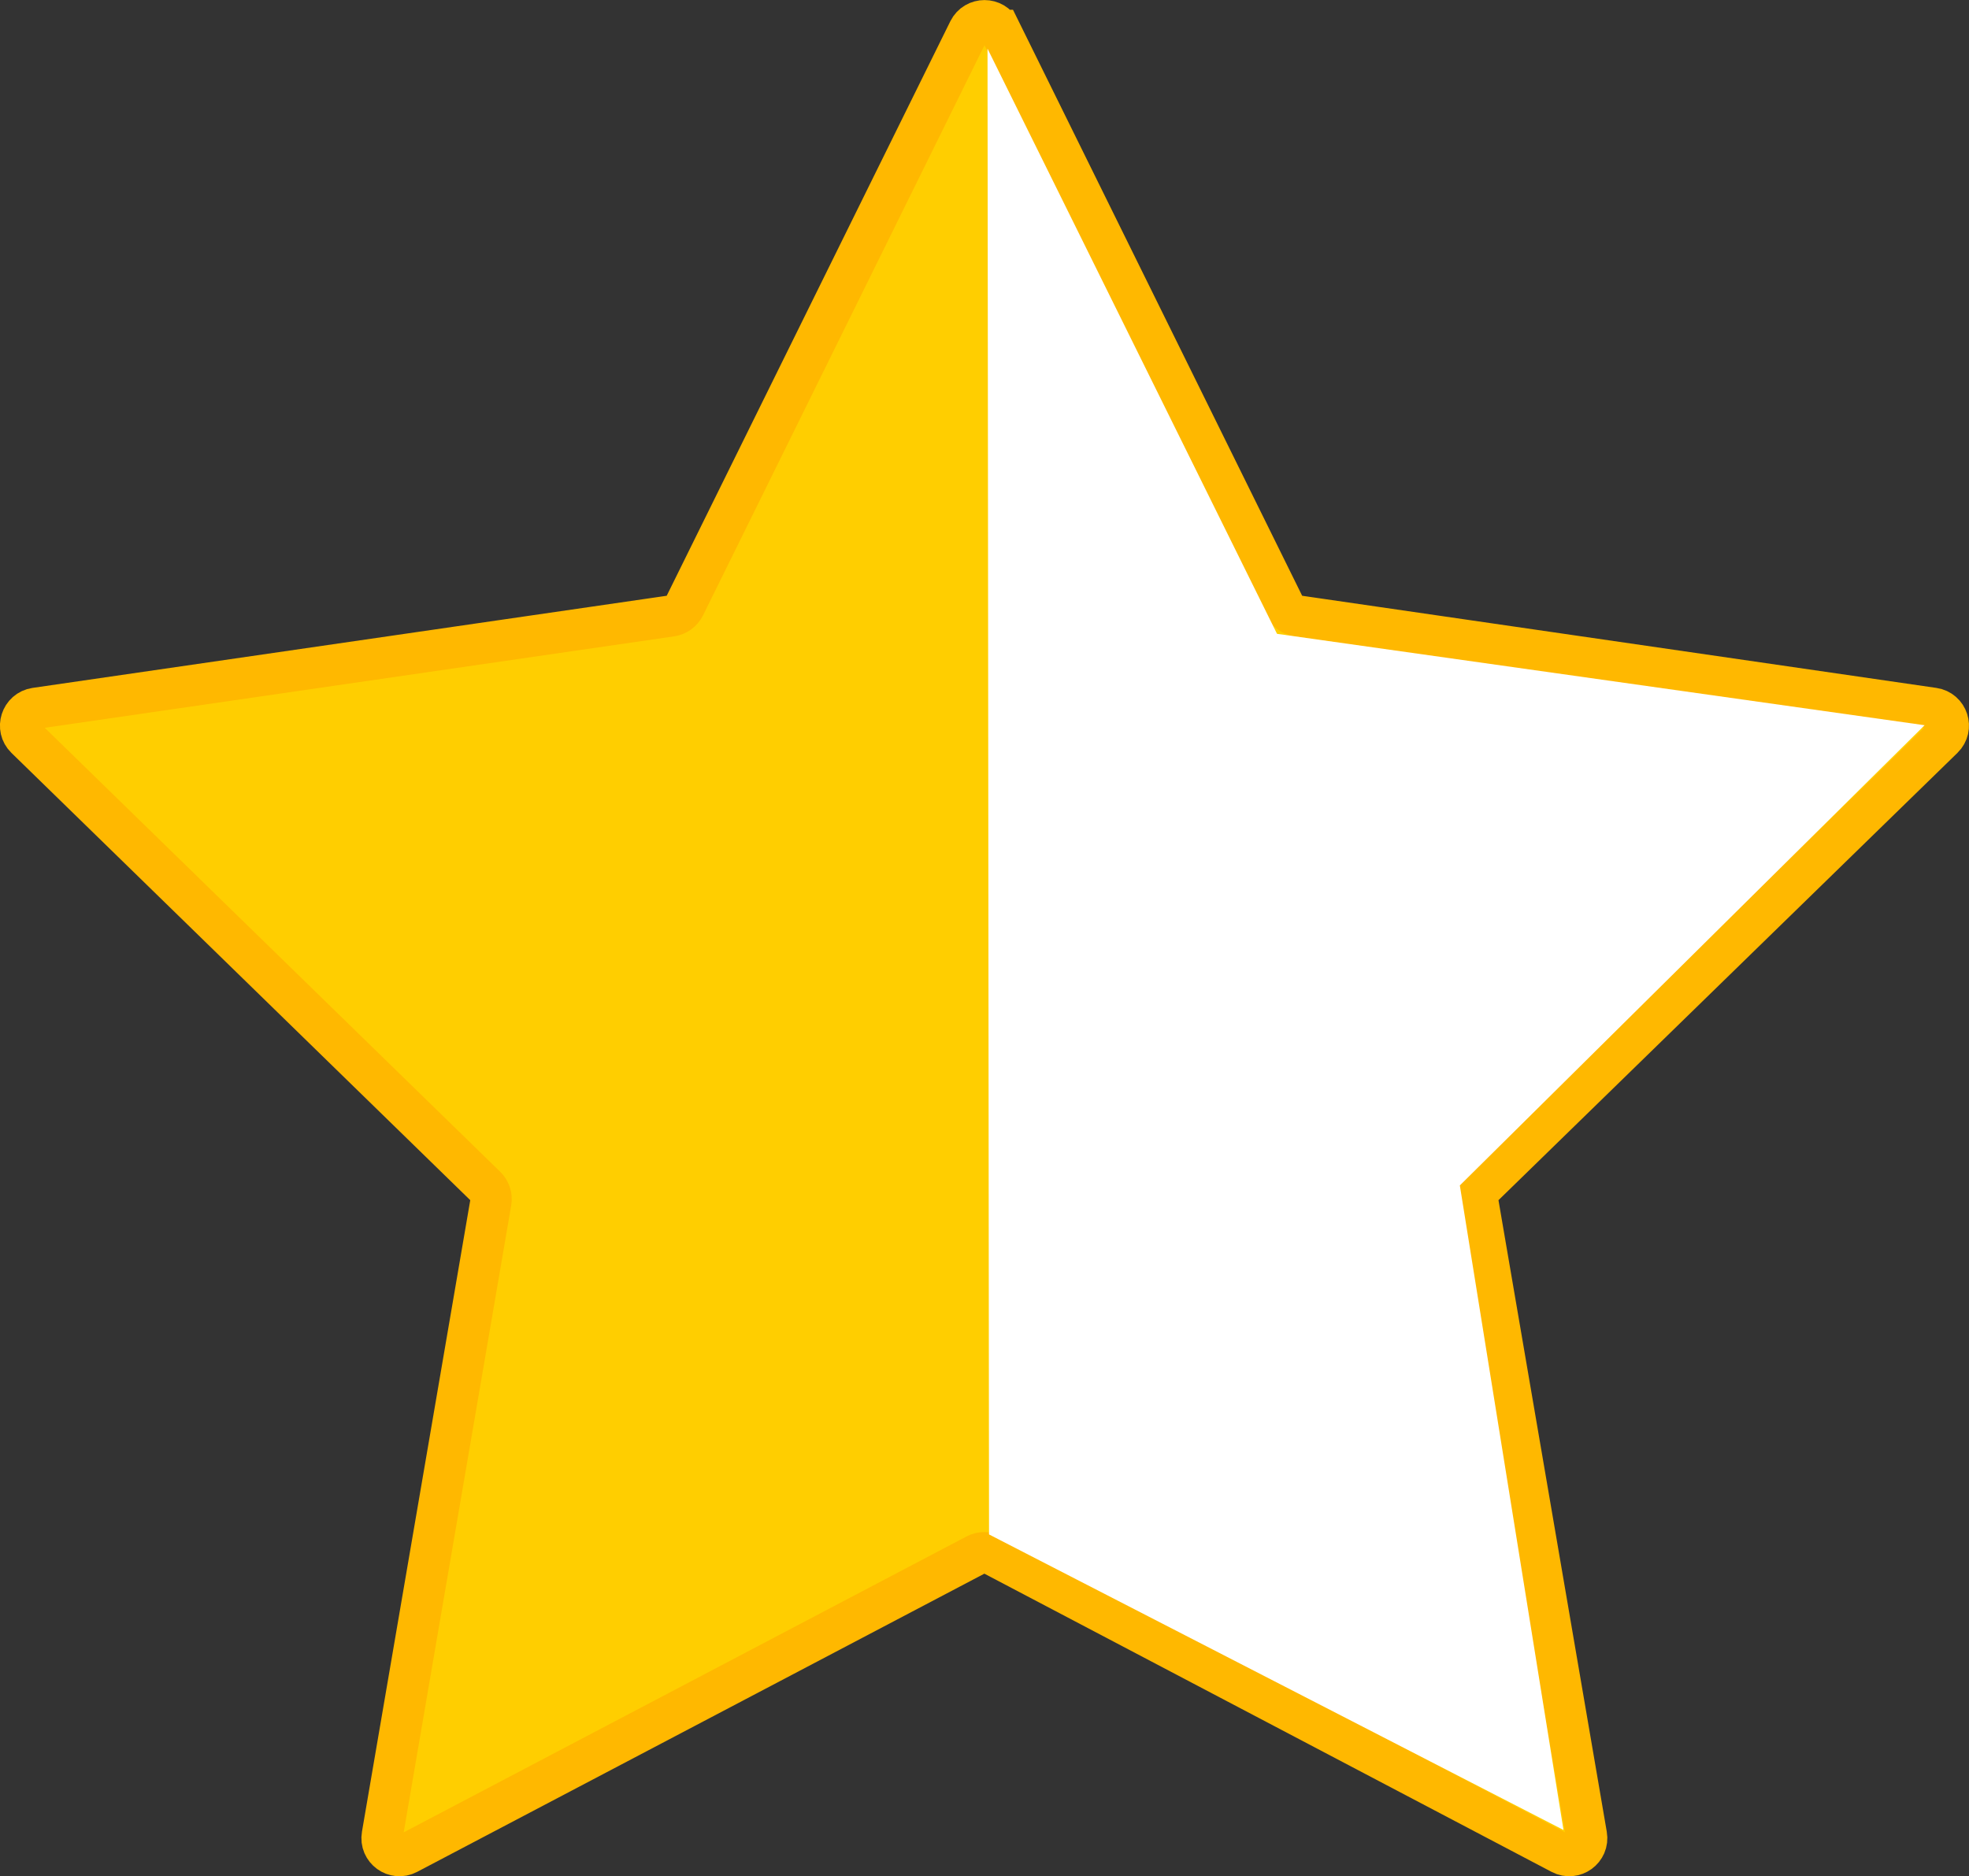
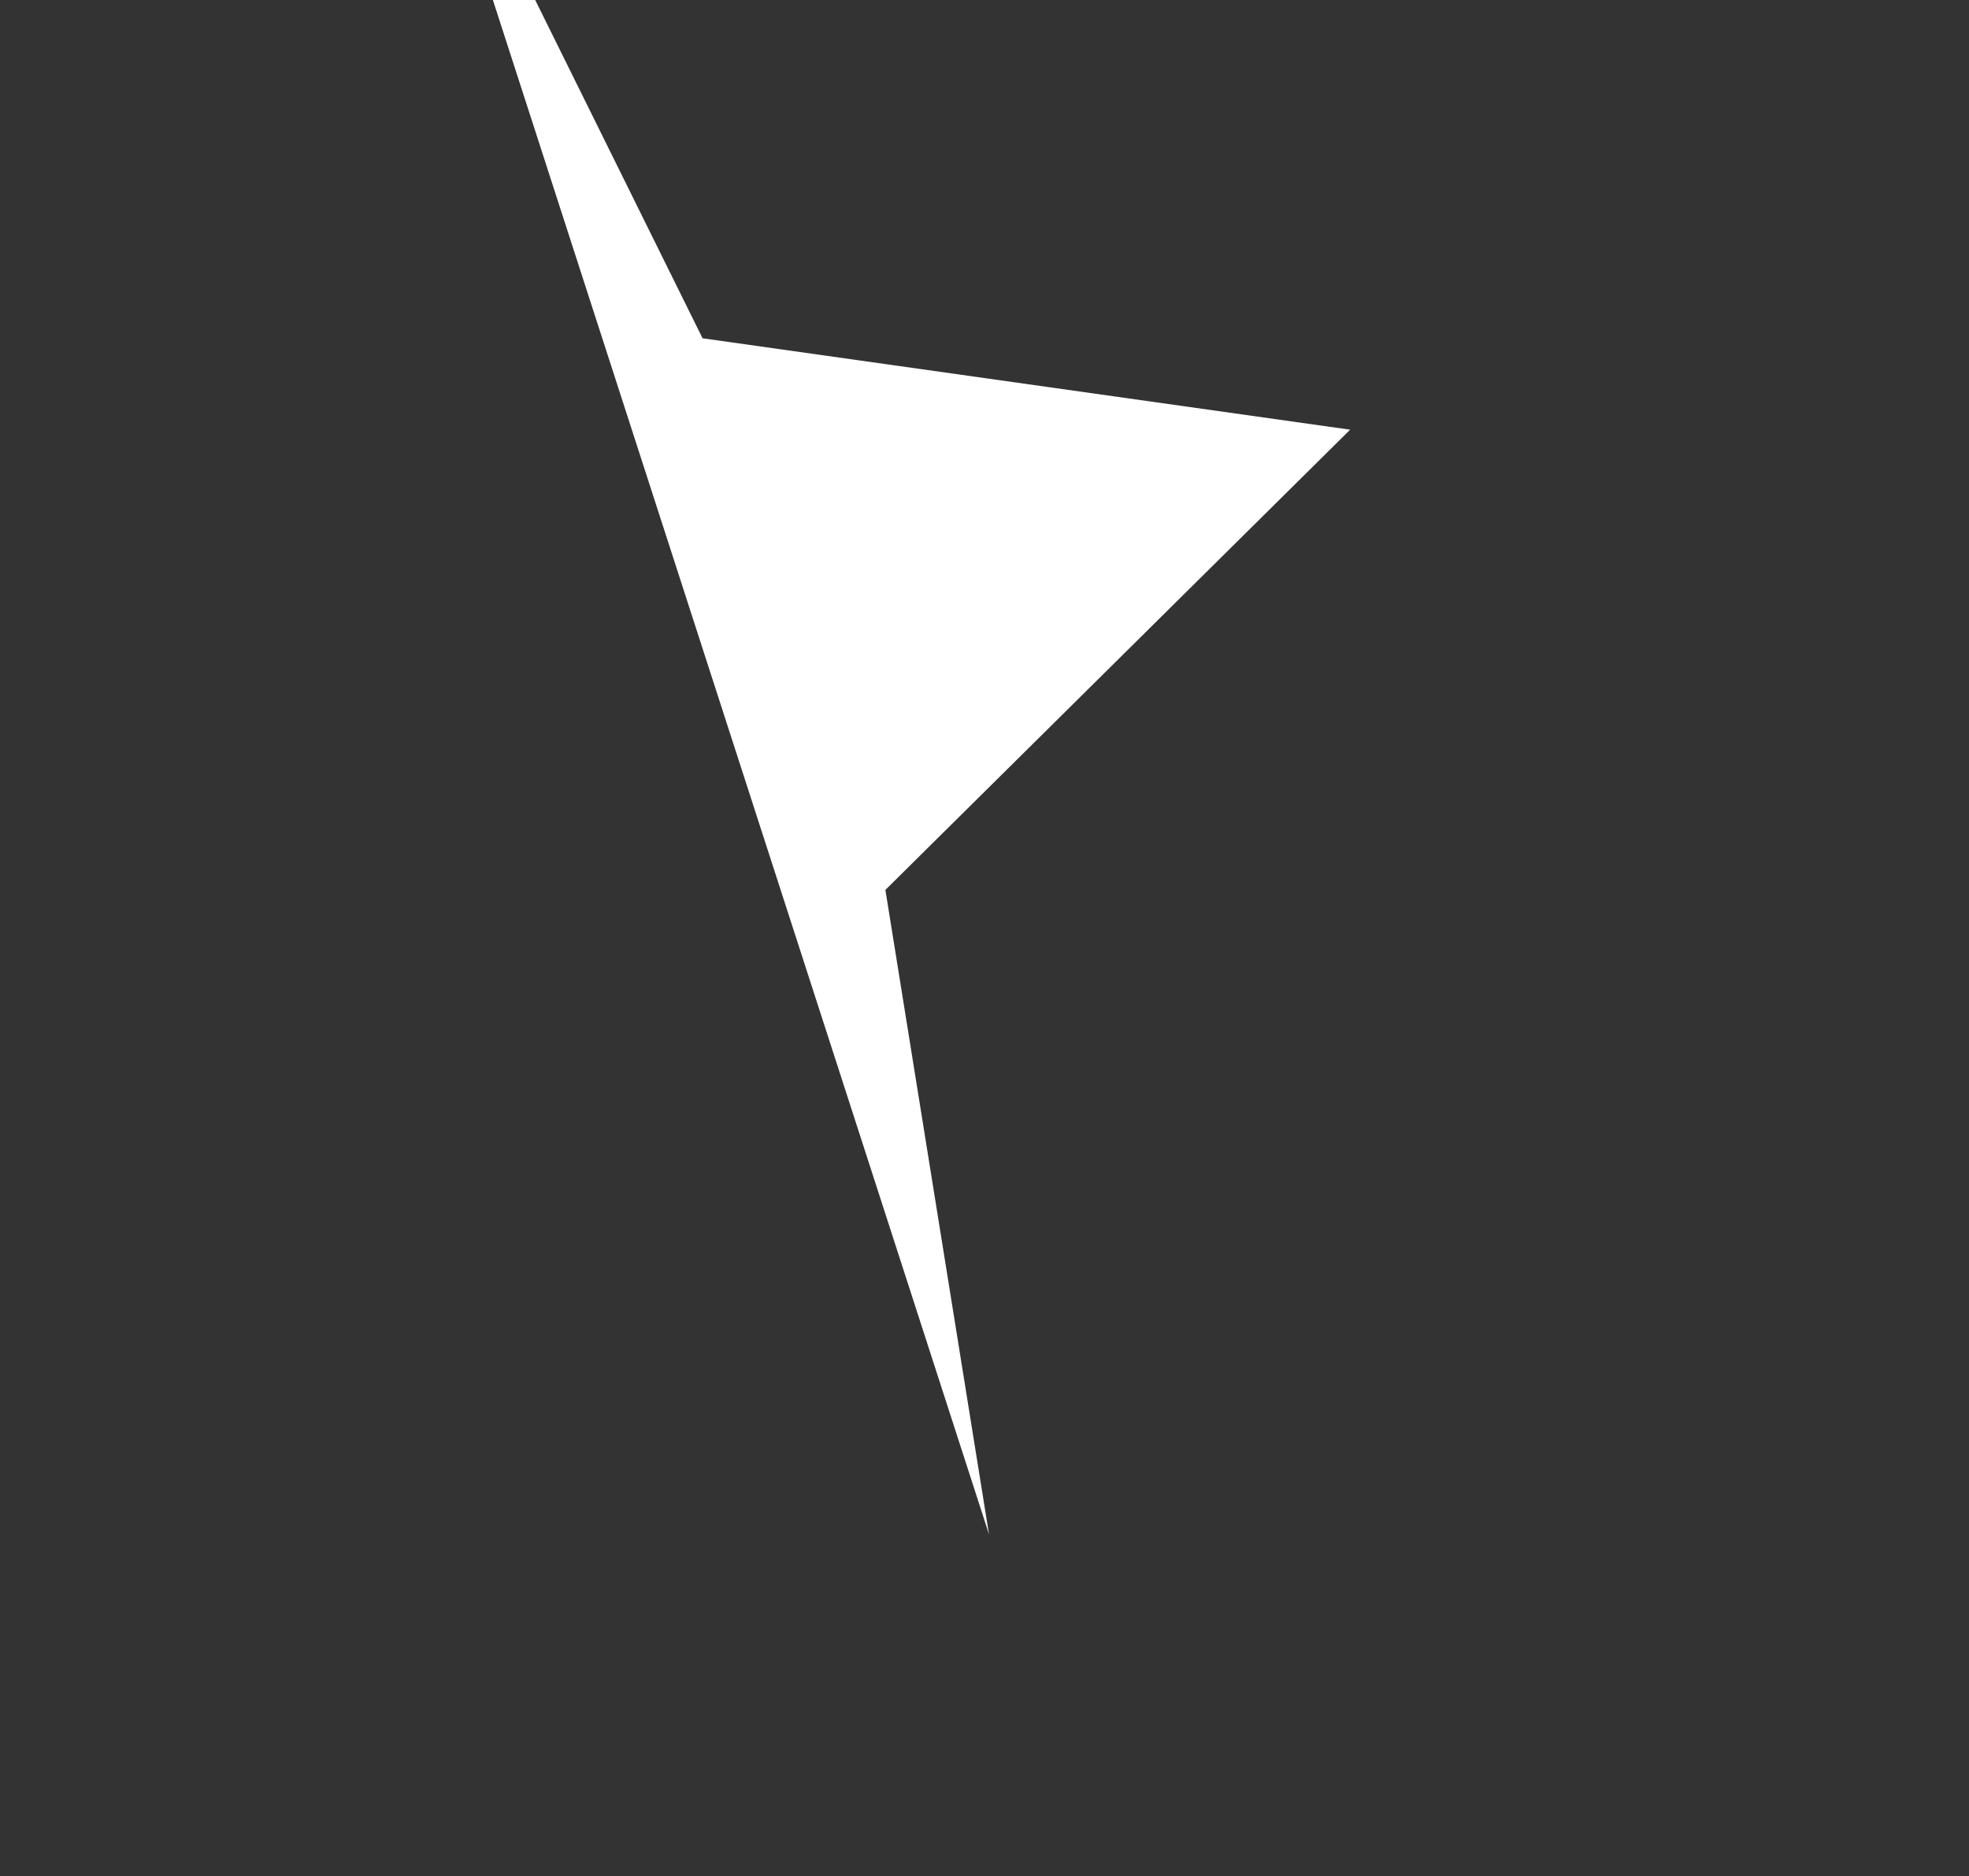
<svg xmlns="http://www.w3.org/2000/svg" id="Layer_1" viewBox="0 0 143.24 136.5">
  <rect x="0" y="0" width="143.24" height="136.5" fill="#333333" stroke="none" />
  <defs>
    <style>.cls-1{fill:#fff;}.cls-2{fill:#ffce00;stroke:#ffb800;stroke-miterlimit:10;stroke-width:3px;}</style>
  </defs>
-   <path class="cls-2" d="M72.76,2.21l20.68,41.91c.18,.37,.54,.63,.96,.69l46.25,6.72c1.04,.15,1.46,1.43,.7,2.17l-33.47,32.62c-.3,.29-.44,.71-.37,1.12l7.9,46.07c.18,1.04-.91,1.83-1.84,1.34l-41.37-21.75c-.37-.19-.81-.19-1.18,0l-41.37,21.75c-.93,.49-2.02-.3-1.84-1.34l7.9-46.07c.07-.41-.07-.83-.37-1.12L1.88,53.7c-.75-.73-.34-2.01,.7-2.17l46.25-6.72c.41-.06,.77-.32,.96-.69L70.48,2.21c.47-.94,1.81-.94,2.28,0Z" />
-   <path class="cls-1" d="M71.95,111.63l41.79,21.5c-2.51-15.63-5.03-31.26-7.54-46.89,11.27-11.16,22.54-22.32,33.81-33.48-15.7-2.22-31.41-4.43-47.11-6.65-7.02-14.19-14.04-28.38-21.06-42.57" />
+   <path class="cls-1" d="M71.95,111.63c-2.51-15.63-5.03-31.26-7.54-46.89,11.27-11.16,22.54-22.32,33.81-33.48-15.7-2.22-31.41-4.43-47.11-6.65-7.02-14.19-14.04-28.38-21.06-42.57" />
</svg>